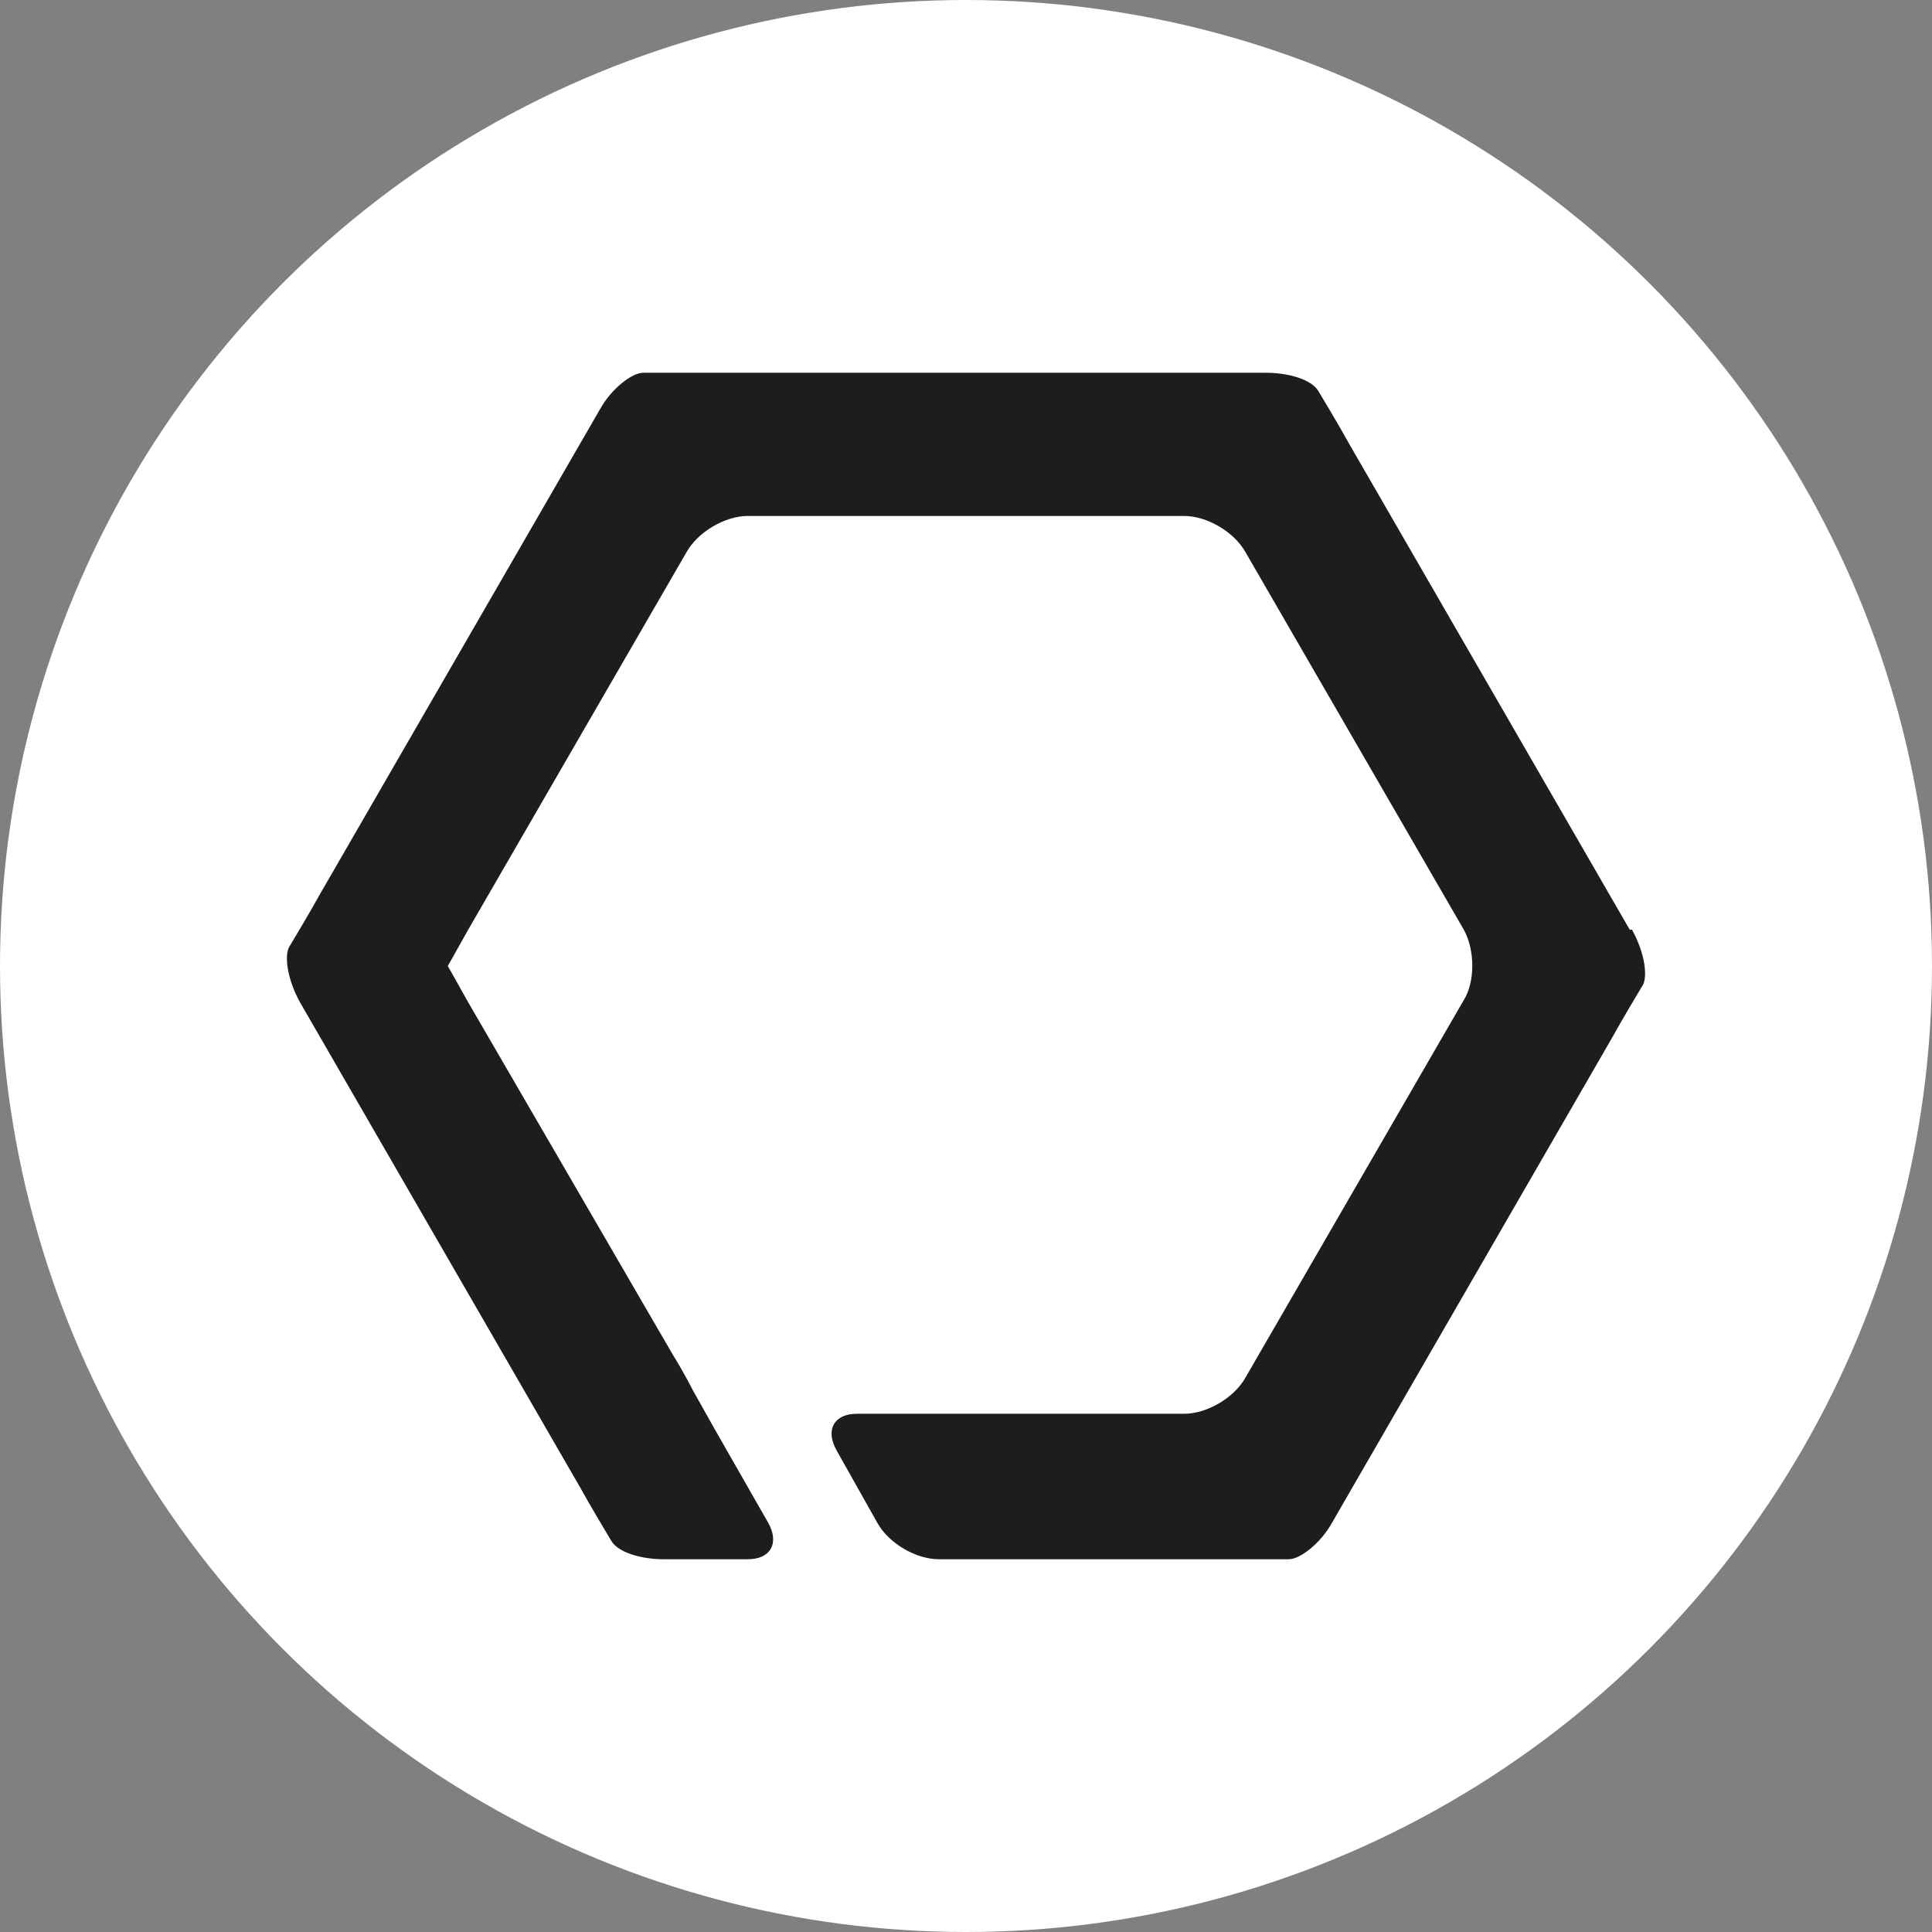
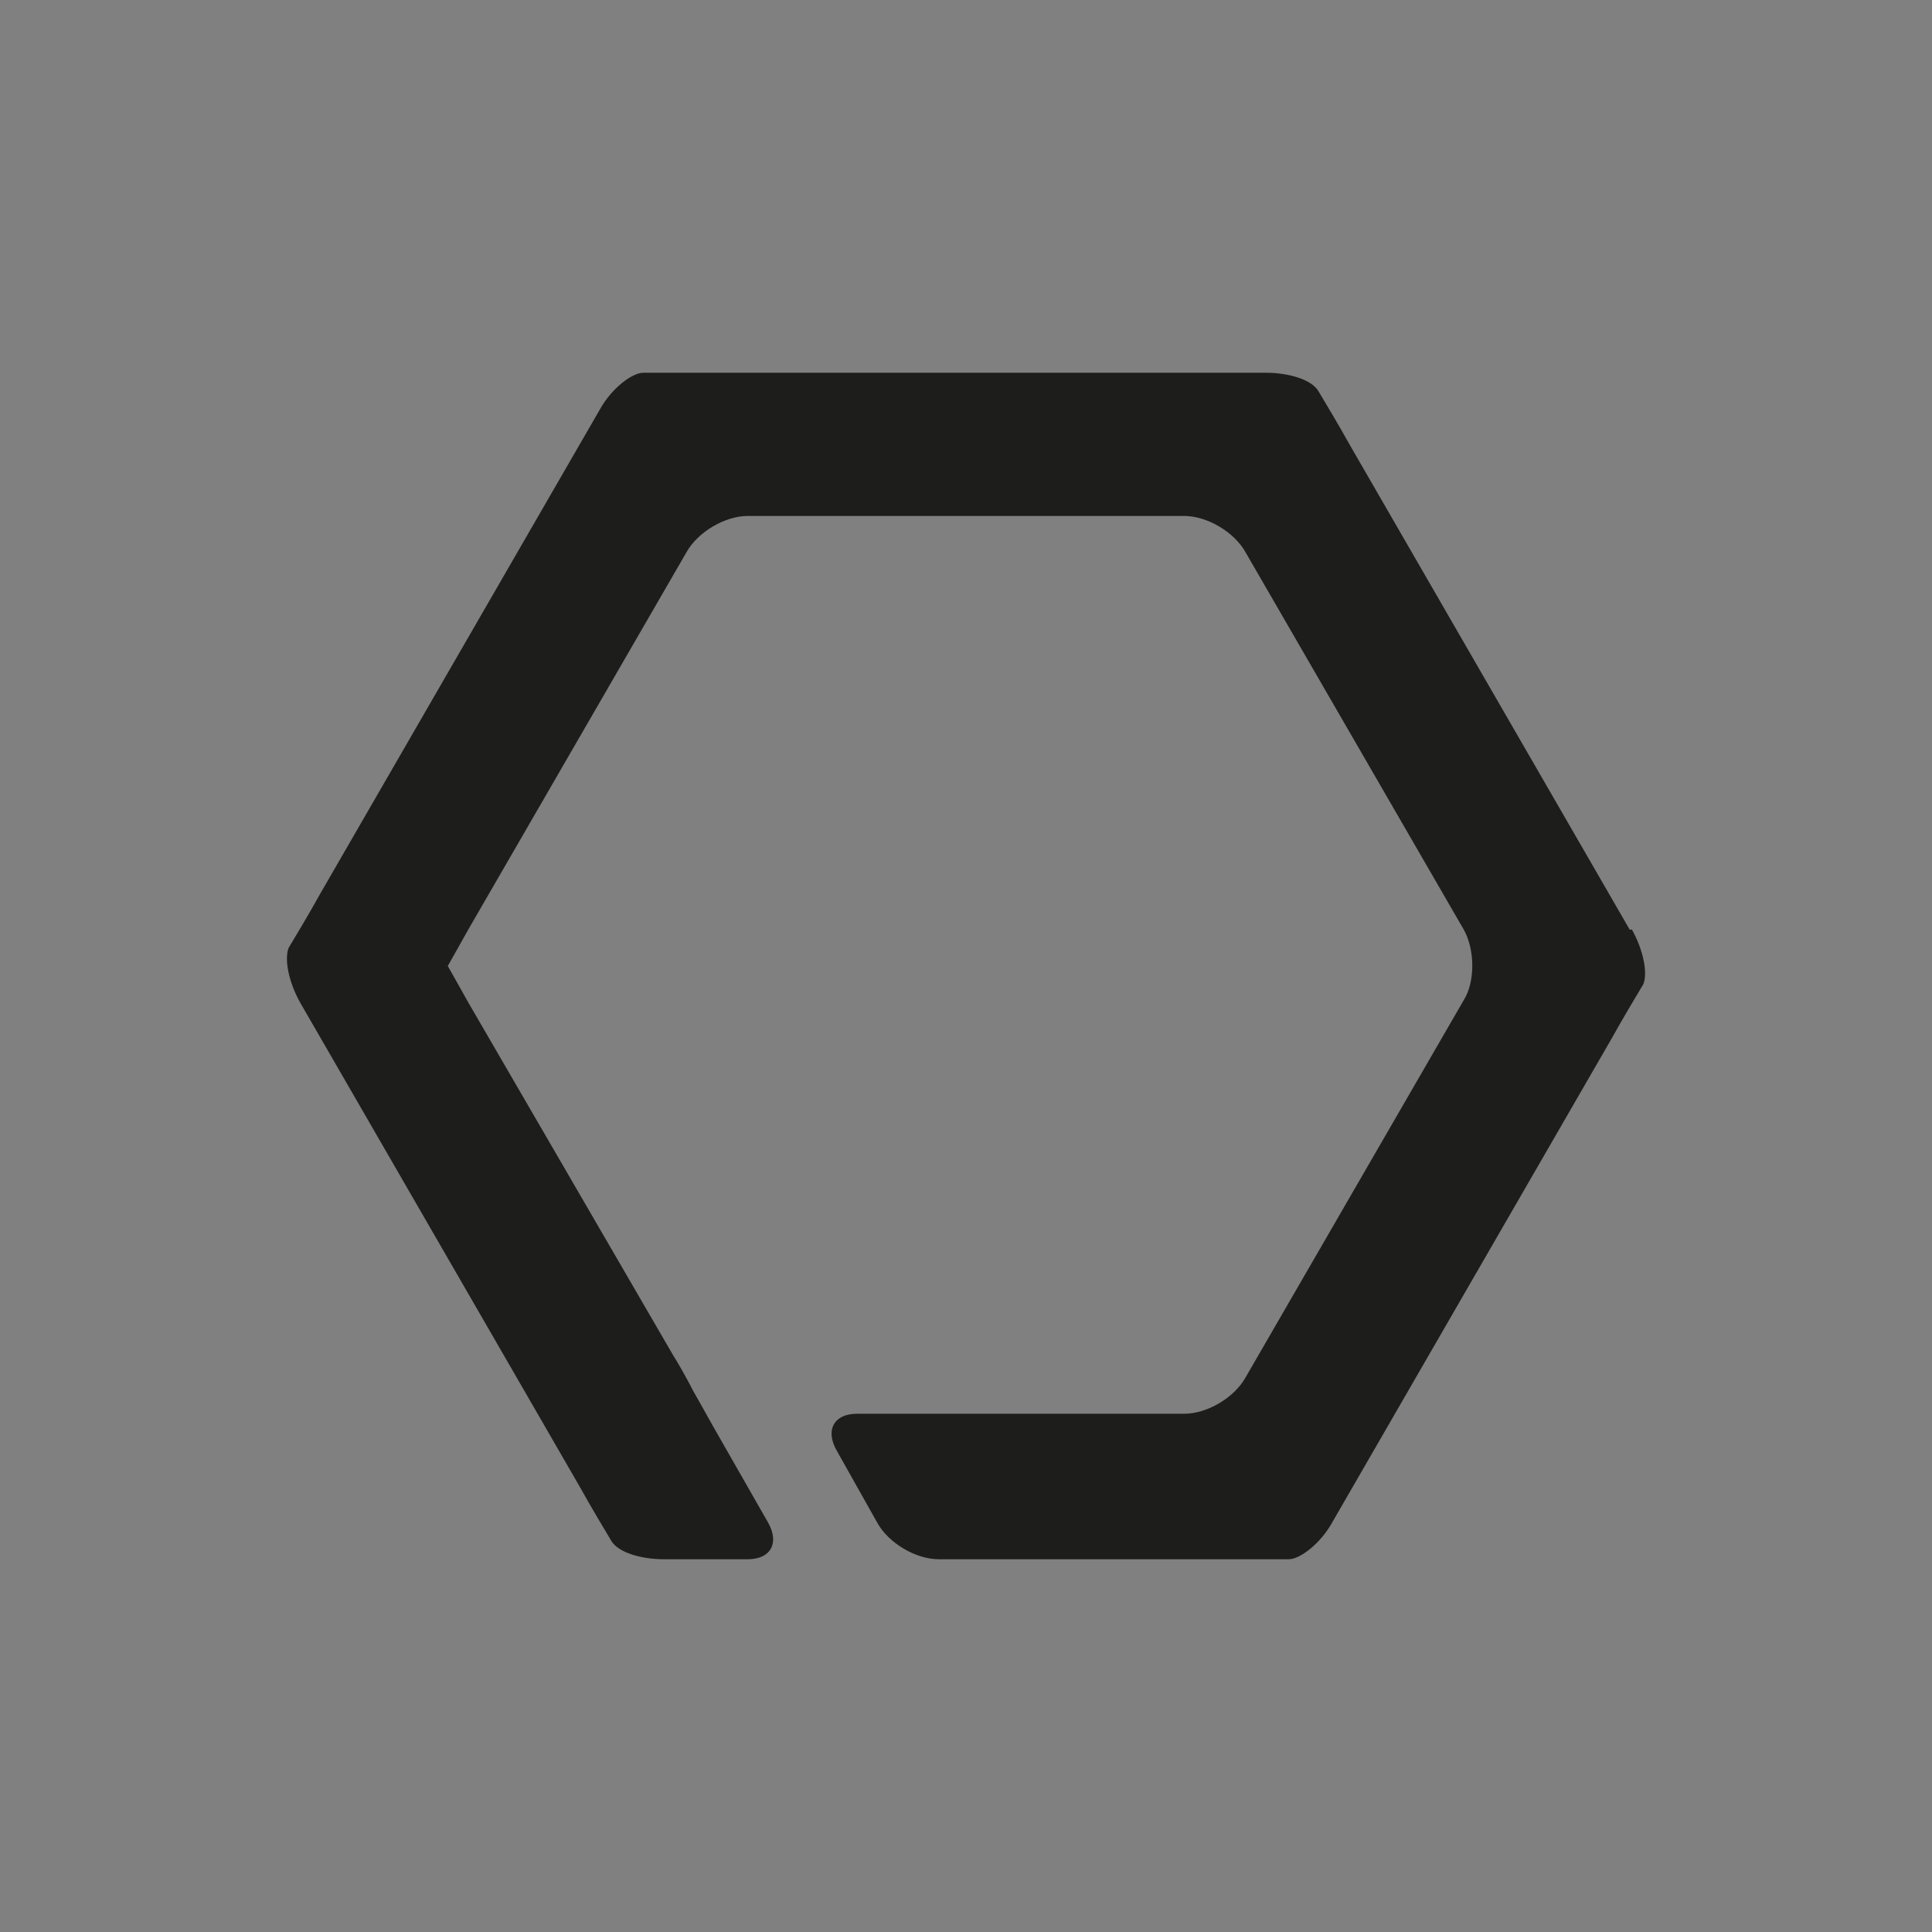
<svg xmlns="http://www.w3.org/2000/svg" id="a" viewBox="0 0 85 85">
  <rect x="0" y="0" width="85" height="85" fill="#808080" stroke="none" />
  <defs>
    <style>.b{fill:#fff;}.c{fill:#1d1d1b;}</style>
  </defs>
-   <circle class="b" cx="42.5" cy="42.5" r="42.5" />
-   <path class="c" d="M71.7,40.9l-12.3-21.3c-.5-.9-1.1-1.9-1.4-2.4s-1.3-.8-2.3-.8H31.1c-1,0-2.2,0-2.8,0-.5,0-1.4,.7-1.9,1.6l-12.3,21.3c-.5,.9-1.1,1.9-1.4,2.4-.2,.5,0,1.5,.5,2.4l12.3,21.3c.5,.9,1.1,1.9,1.4,2.4s1.3,.8,2.3,.8h3.7c1,0,1.4-.7,.9-1.6l-2.4-4.2c-.5-.9-.9-1.6-.9-1.6h0s-.4-.8-.9-1.6l-9-15.5c-.5-.9-.9-1.6-.9-1.6h0s.4-.7,.9-1.6l9.6-16.6c.5-.9,1.7-1.6,2.7-1.6h19.2c1,0,2.2,.7,2.7,1.6l9.6,16.6c.5,.9,.5,2.3,0,3.1l-9.6,16.6c-.5,.9-1.7,1.6-2.7,1.6h-14.4c-1,0-1.4,.7-.9,1.6l1.8,3.2c.5,.9,1.7,1.6,2.7,1.6h12.6c1,0,2.2,0,2.8,0,.5,0,1.4-.7,1.9-1.6l12.3-21.3c.5-.9,1.1-1.9,1.4-2.4,.2-.5,0-1.5-.5-2.4Z" />
+   <path class="c" d="M71.7,40.9l-12.3-21.3c-.5-.9-1.1-1.9-1.4-2.4s-1.3-.8-2.3-.8H31.1c-1,0-2.2,0-2.8,0-.5,0-1.4,.7-1.9,1.6l-12.3,21.3c-.5,.9-1.1,1.9-1.4,2.4-.2,.5,0,1.5,.5,2.4l12.3,21.3c.5,.9,1.1,1.9,1.4,2.4s1.3,.8,2.3,.8h3.7c1,0,1.4-.7,.9-1.6l-2.4-4.2c-.5-.9-.9-1.6-.9-1.6s-.4-.8-.9-1.6l-9-15.5c-.5-.9-.9-1.6-.9-1.6h0s.4-.7,.9-1.6l9.6-16.6c.5-.9,1.7-1.6,2.7-1.6h19.2c1,0,2.2,.7,2.7,1.6l9.6,16.6c.5,.9,.5,2.3,0,3.1l-9.6,16.6c-.5,.9-1.7,1.6-2.7,1.6h-14.4c-1,0-1.4,.7-.9,1.6l1.8,3.2c.5,.9,1.7,1.6,2.7,1.6h12.6c1,0,2.2,0,2.8,0,.5,0,1.4-.7,1.9-1.6l12.3-21.3c.5-.9,1.1-1.9,1.4-2.4,.2-.5,0-1.5-.5-2.4Z" />
</svg>